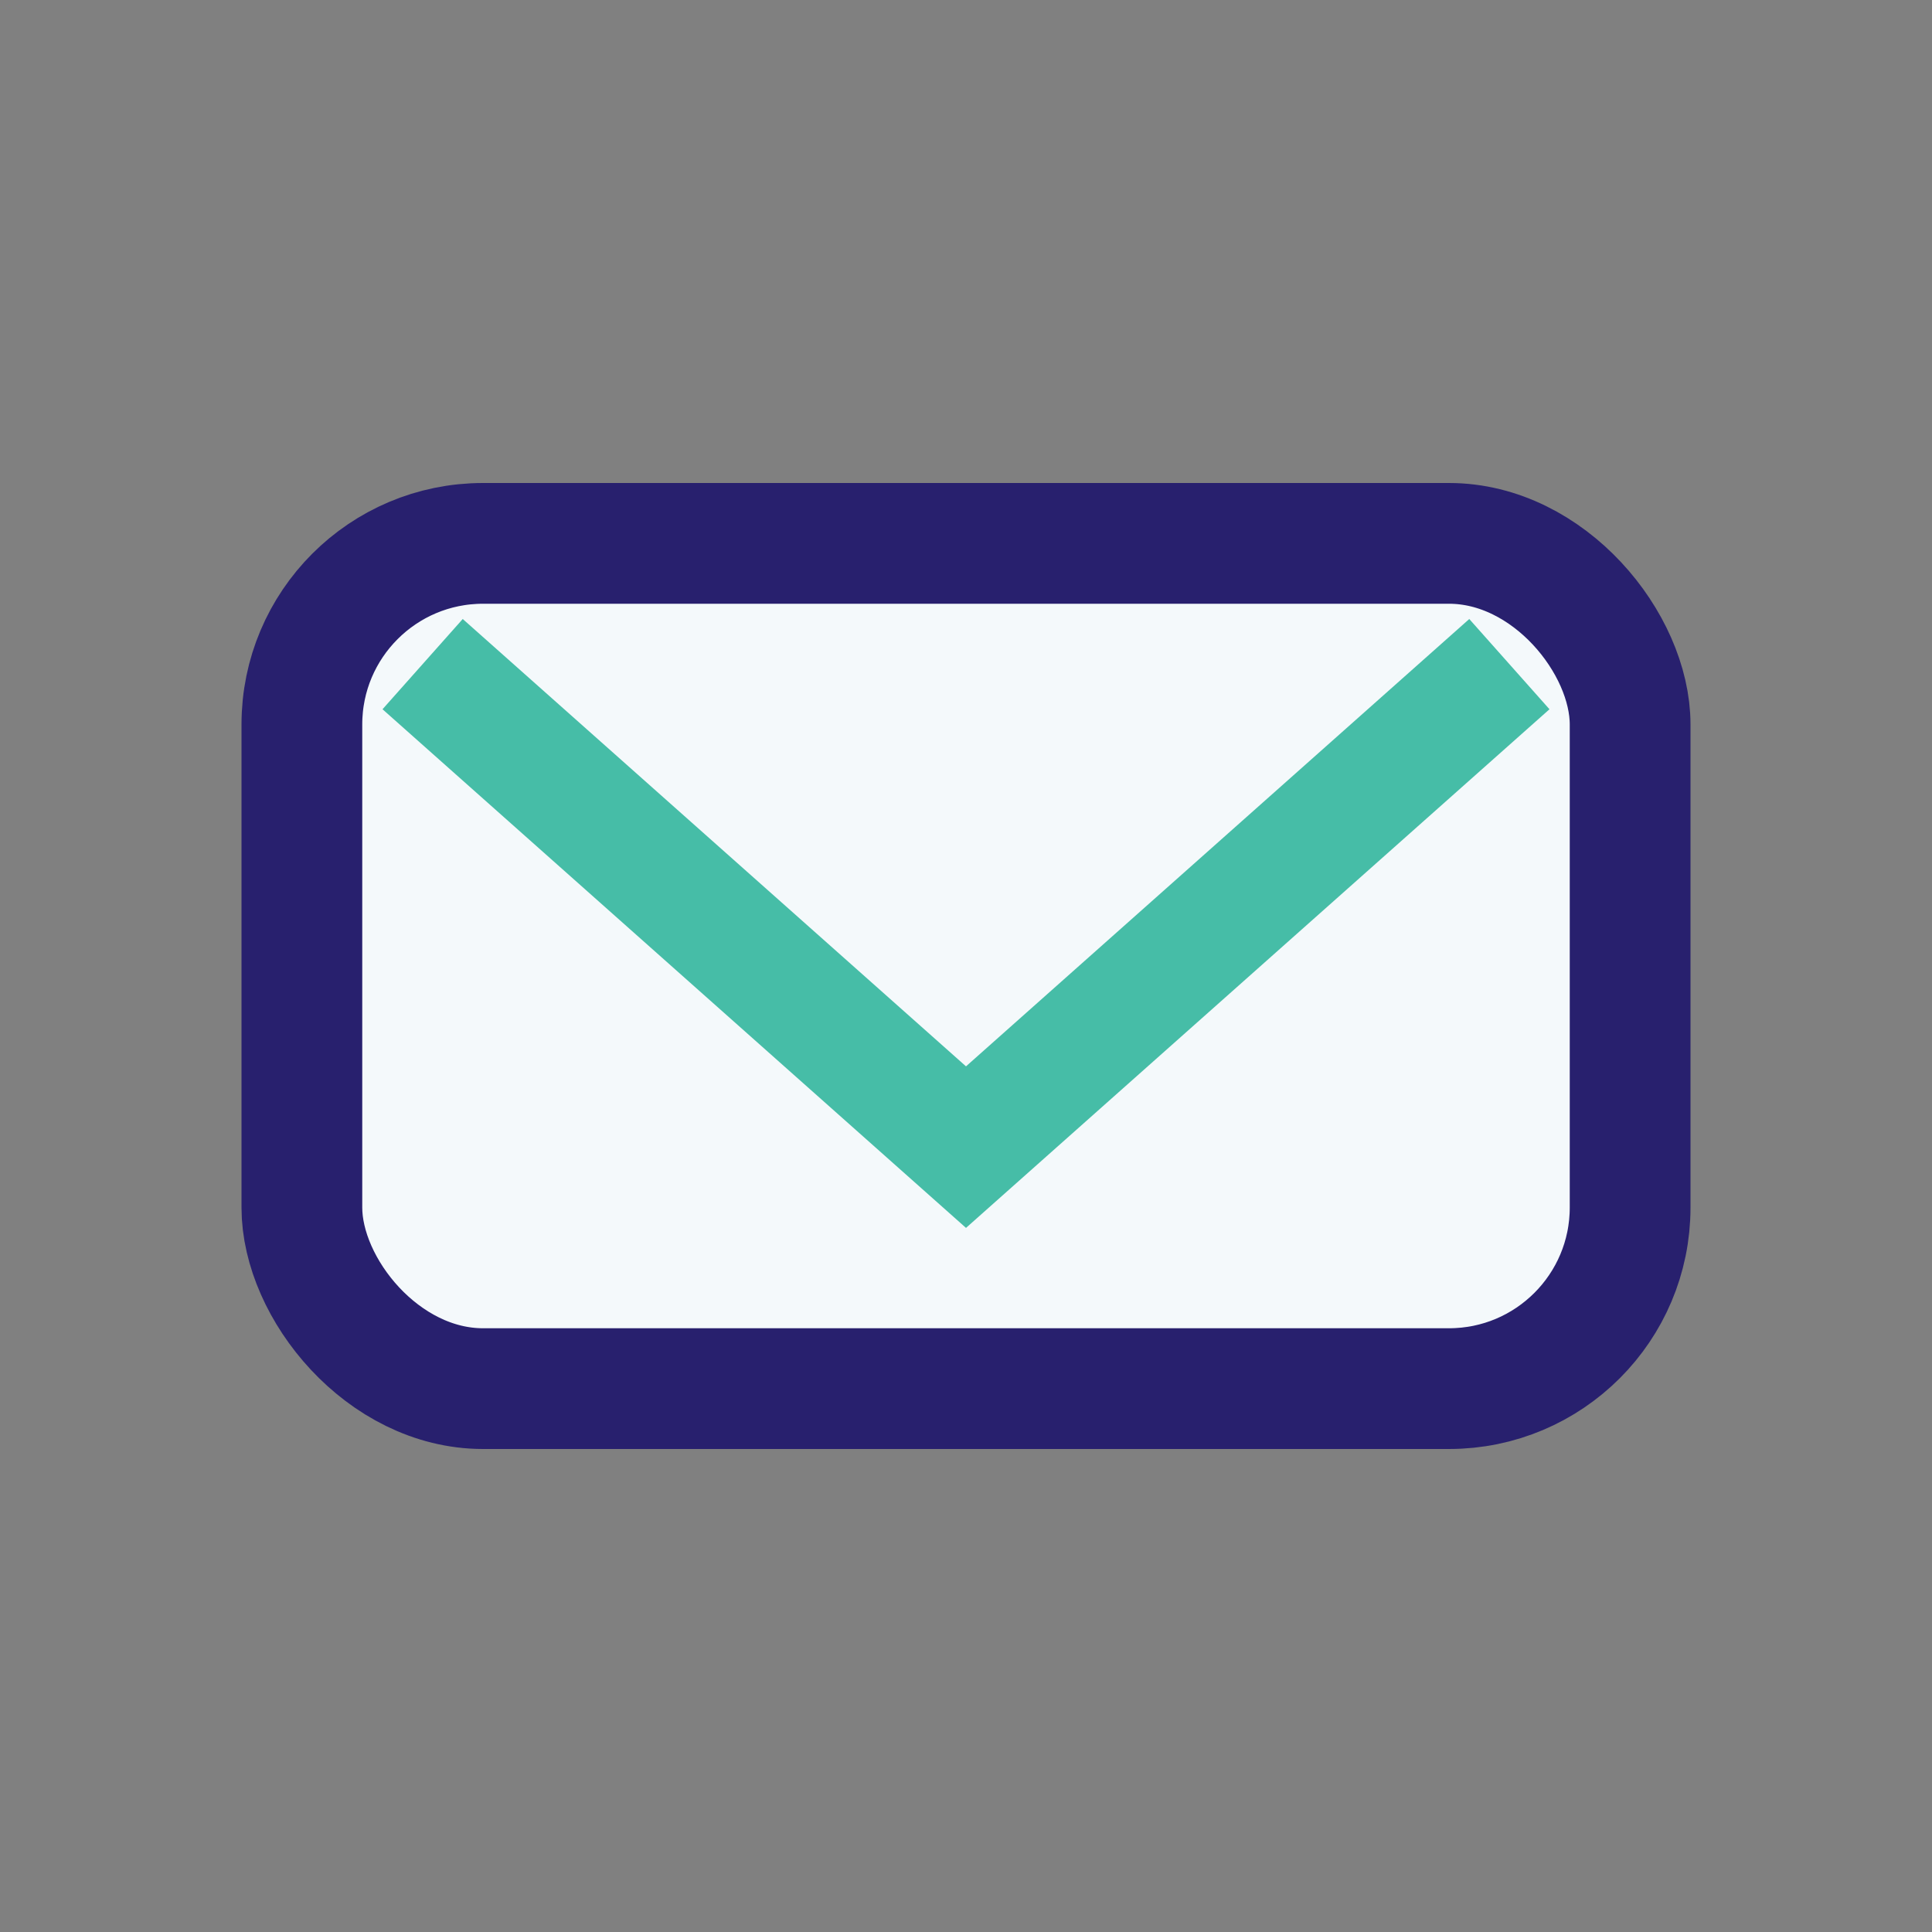
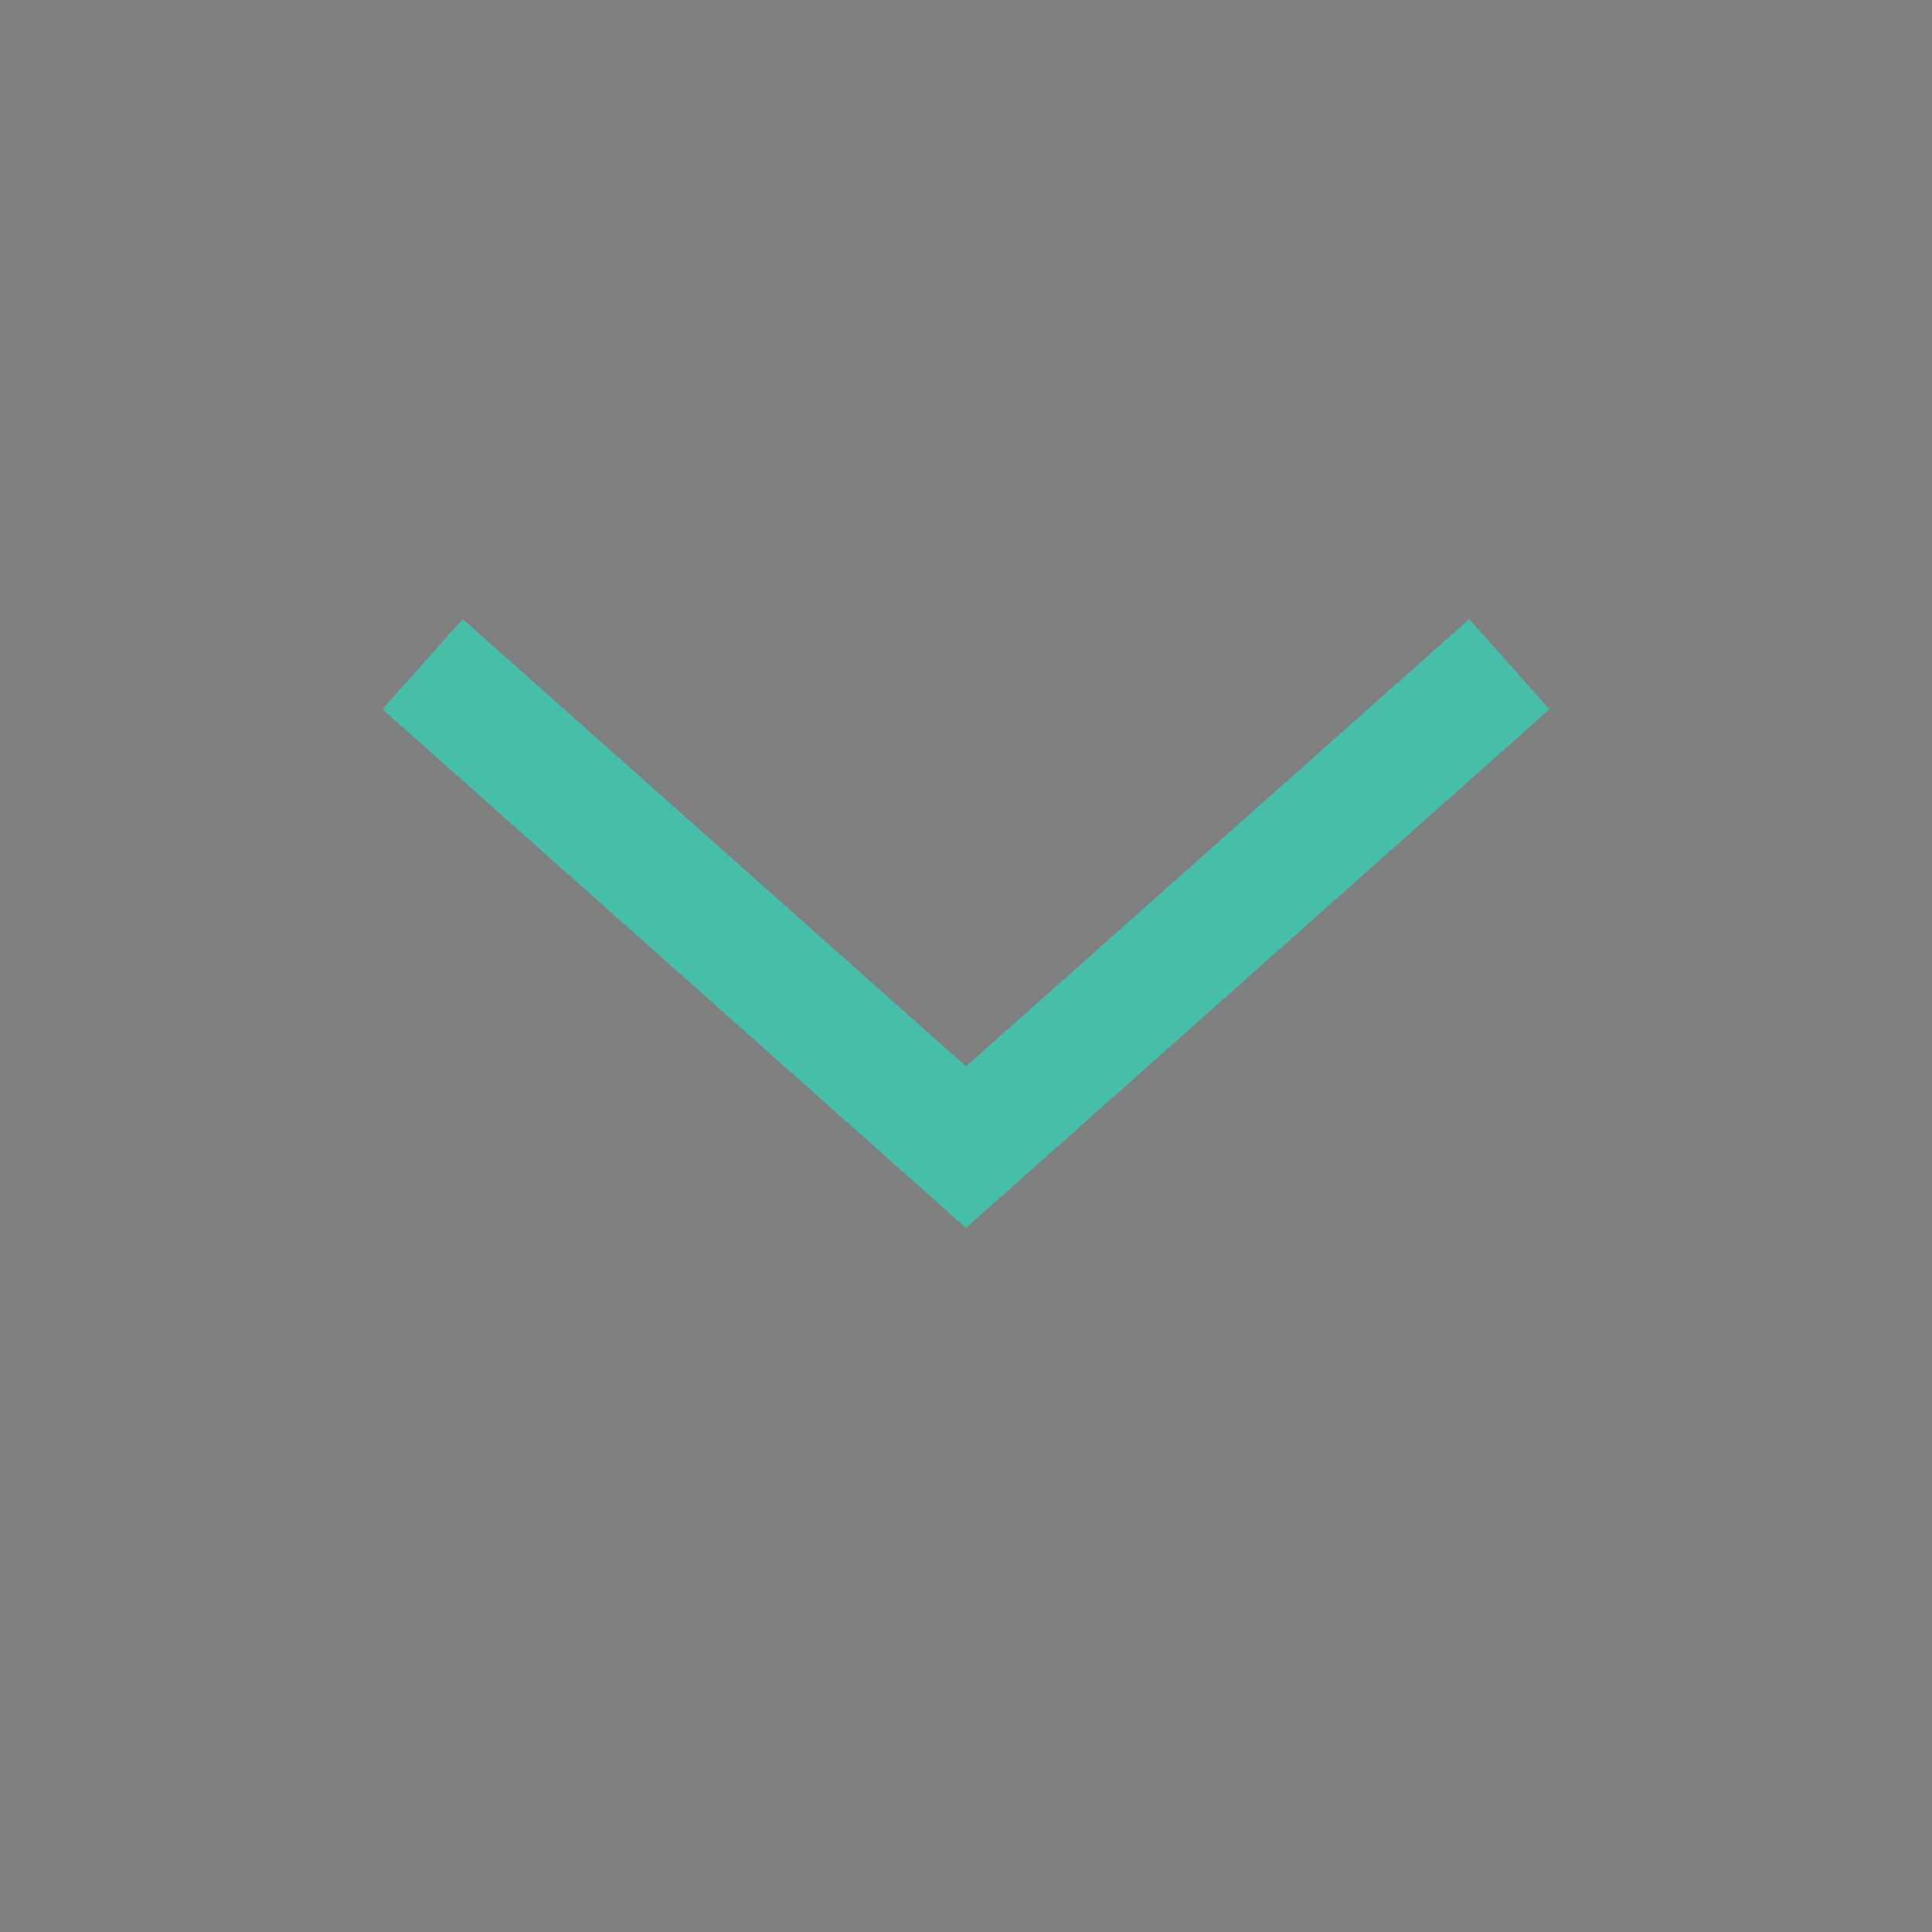
<svg xmlns="http://www.w3.org/2000/svg" width="32" height="32" viewBox="0 0 32 32">
  <rect x="0" y="0" width="32" height="32" fill="#808080" stroke="none" />
-   <rect x="5" y="9" width="22" height="14" rx="3" fill="#F4F9FB" stroke="#28206E" stroke-width="2" />
  <polyline points="7,11 16,19 25,11" fill="none" stroke="#46BDA7" stroke-width="2" />
</svg>